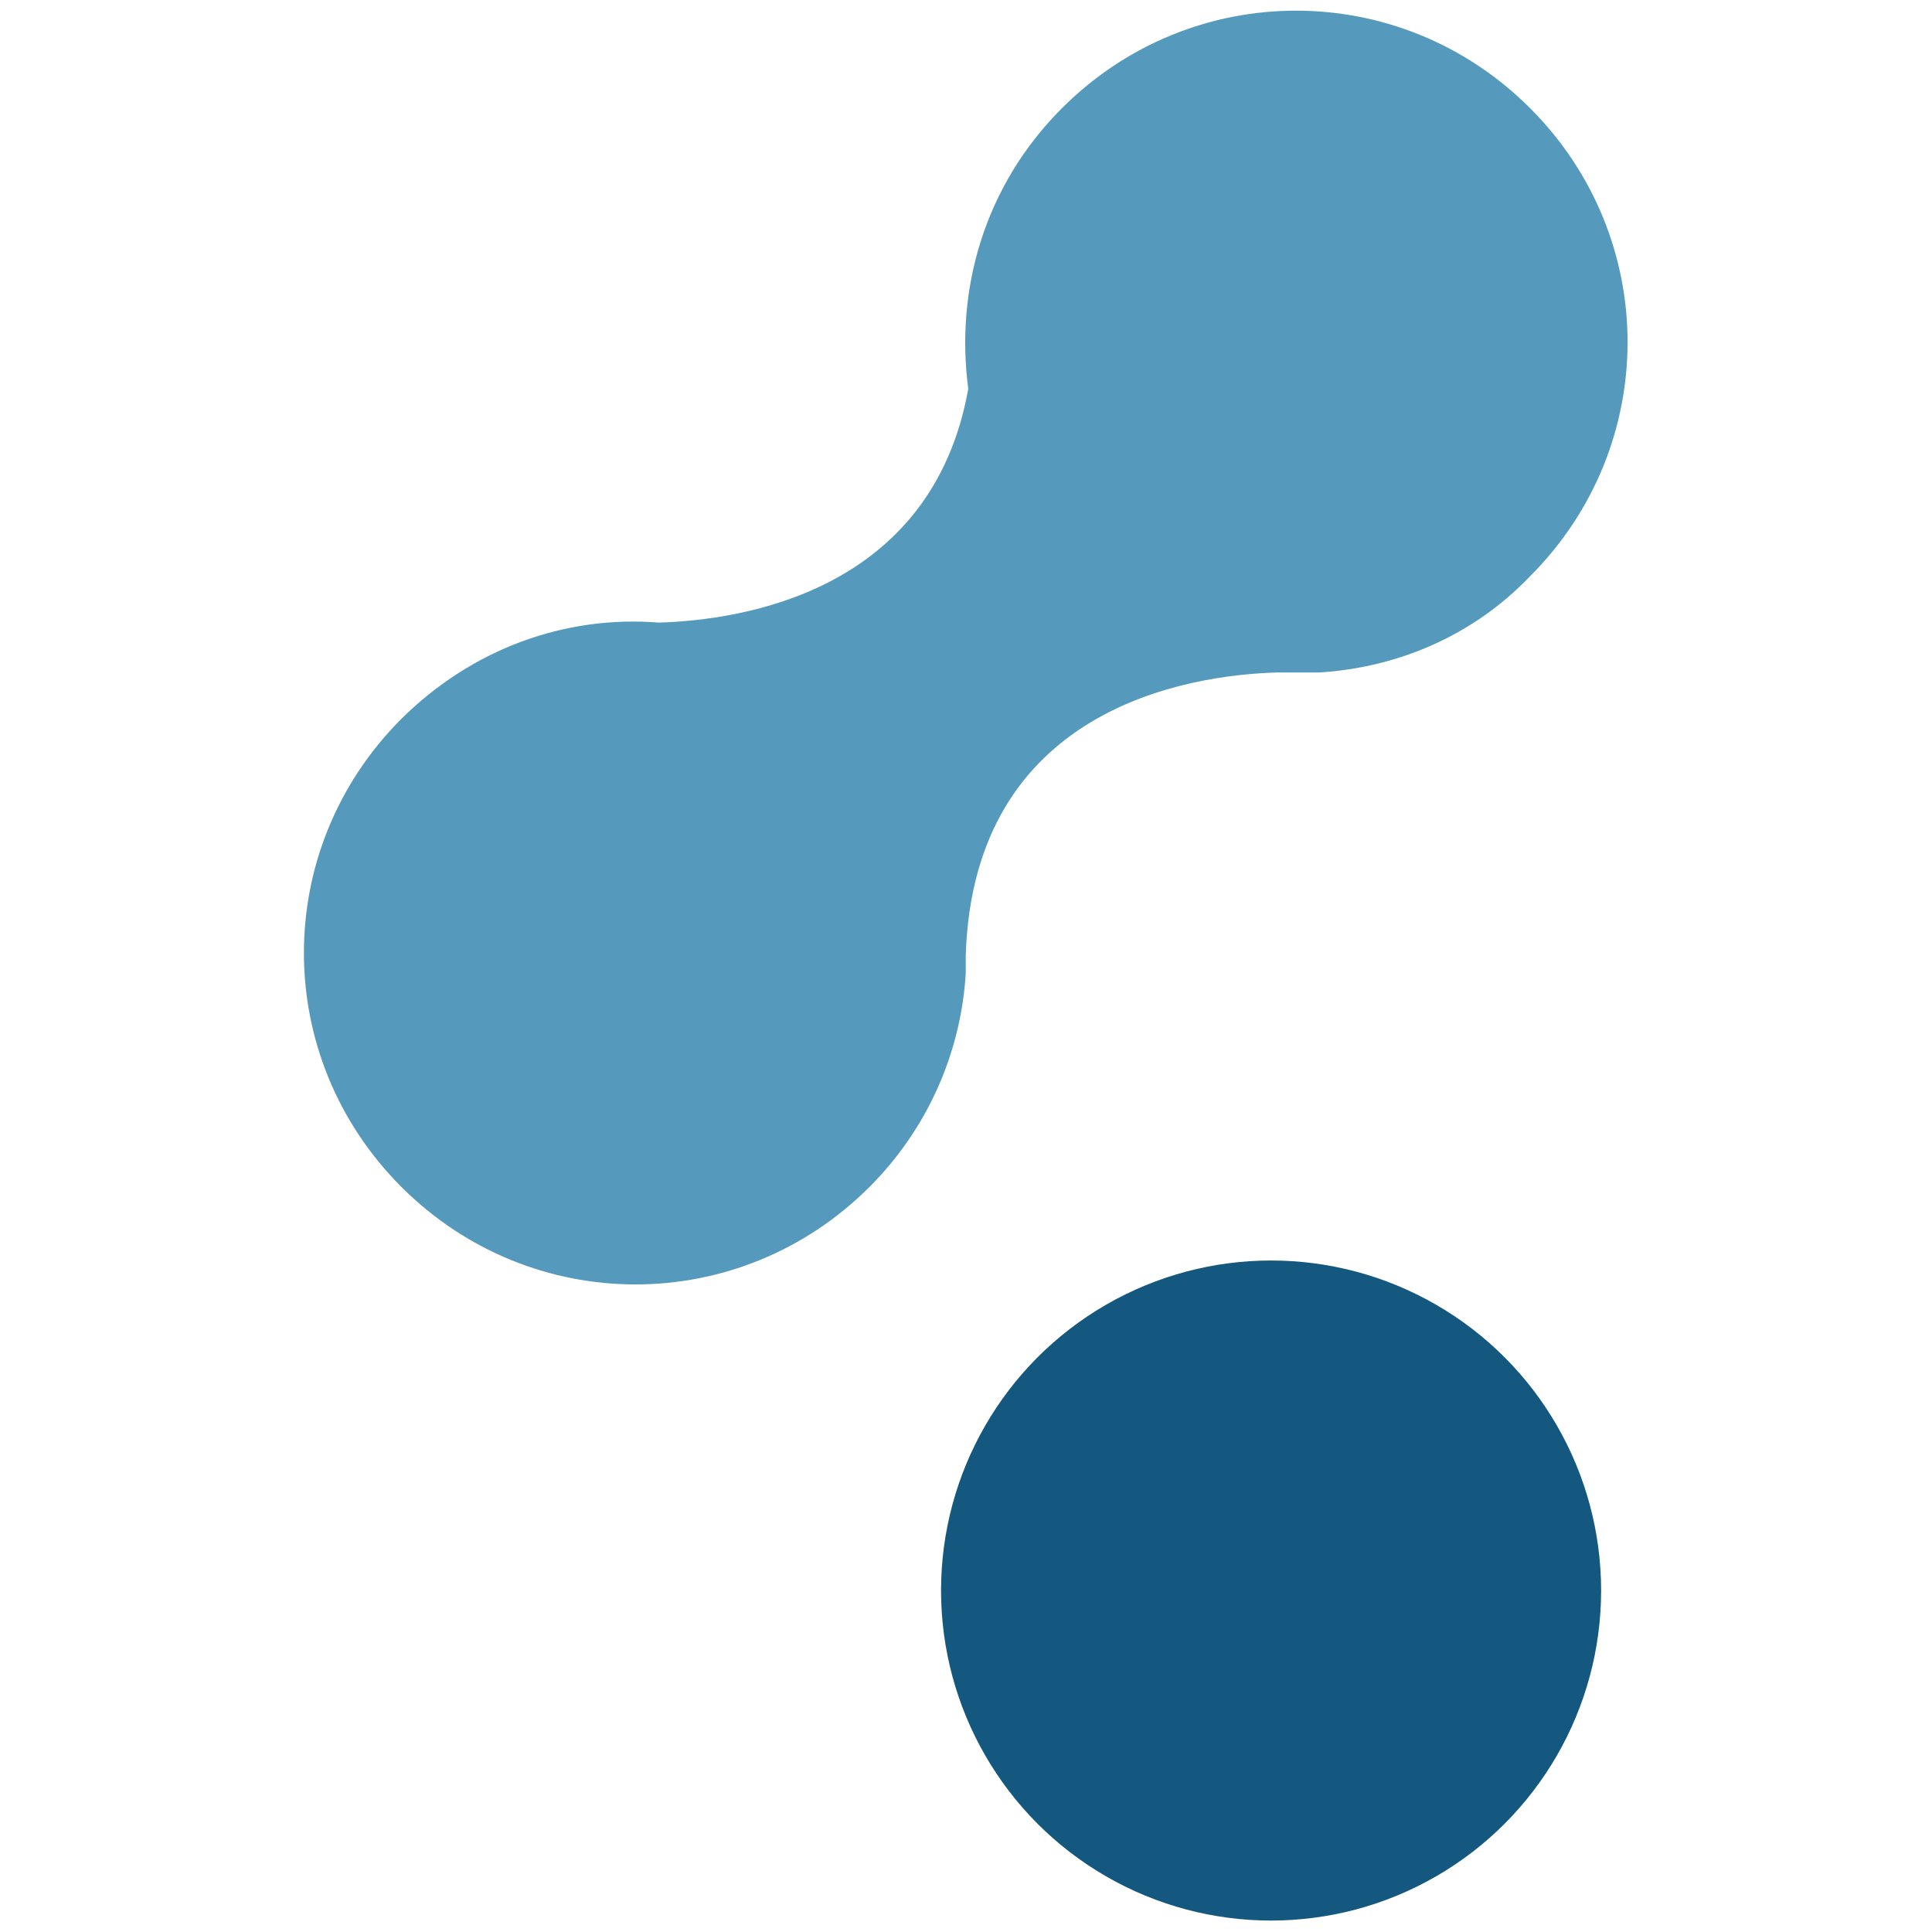
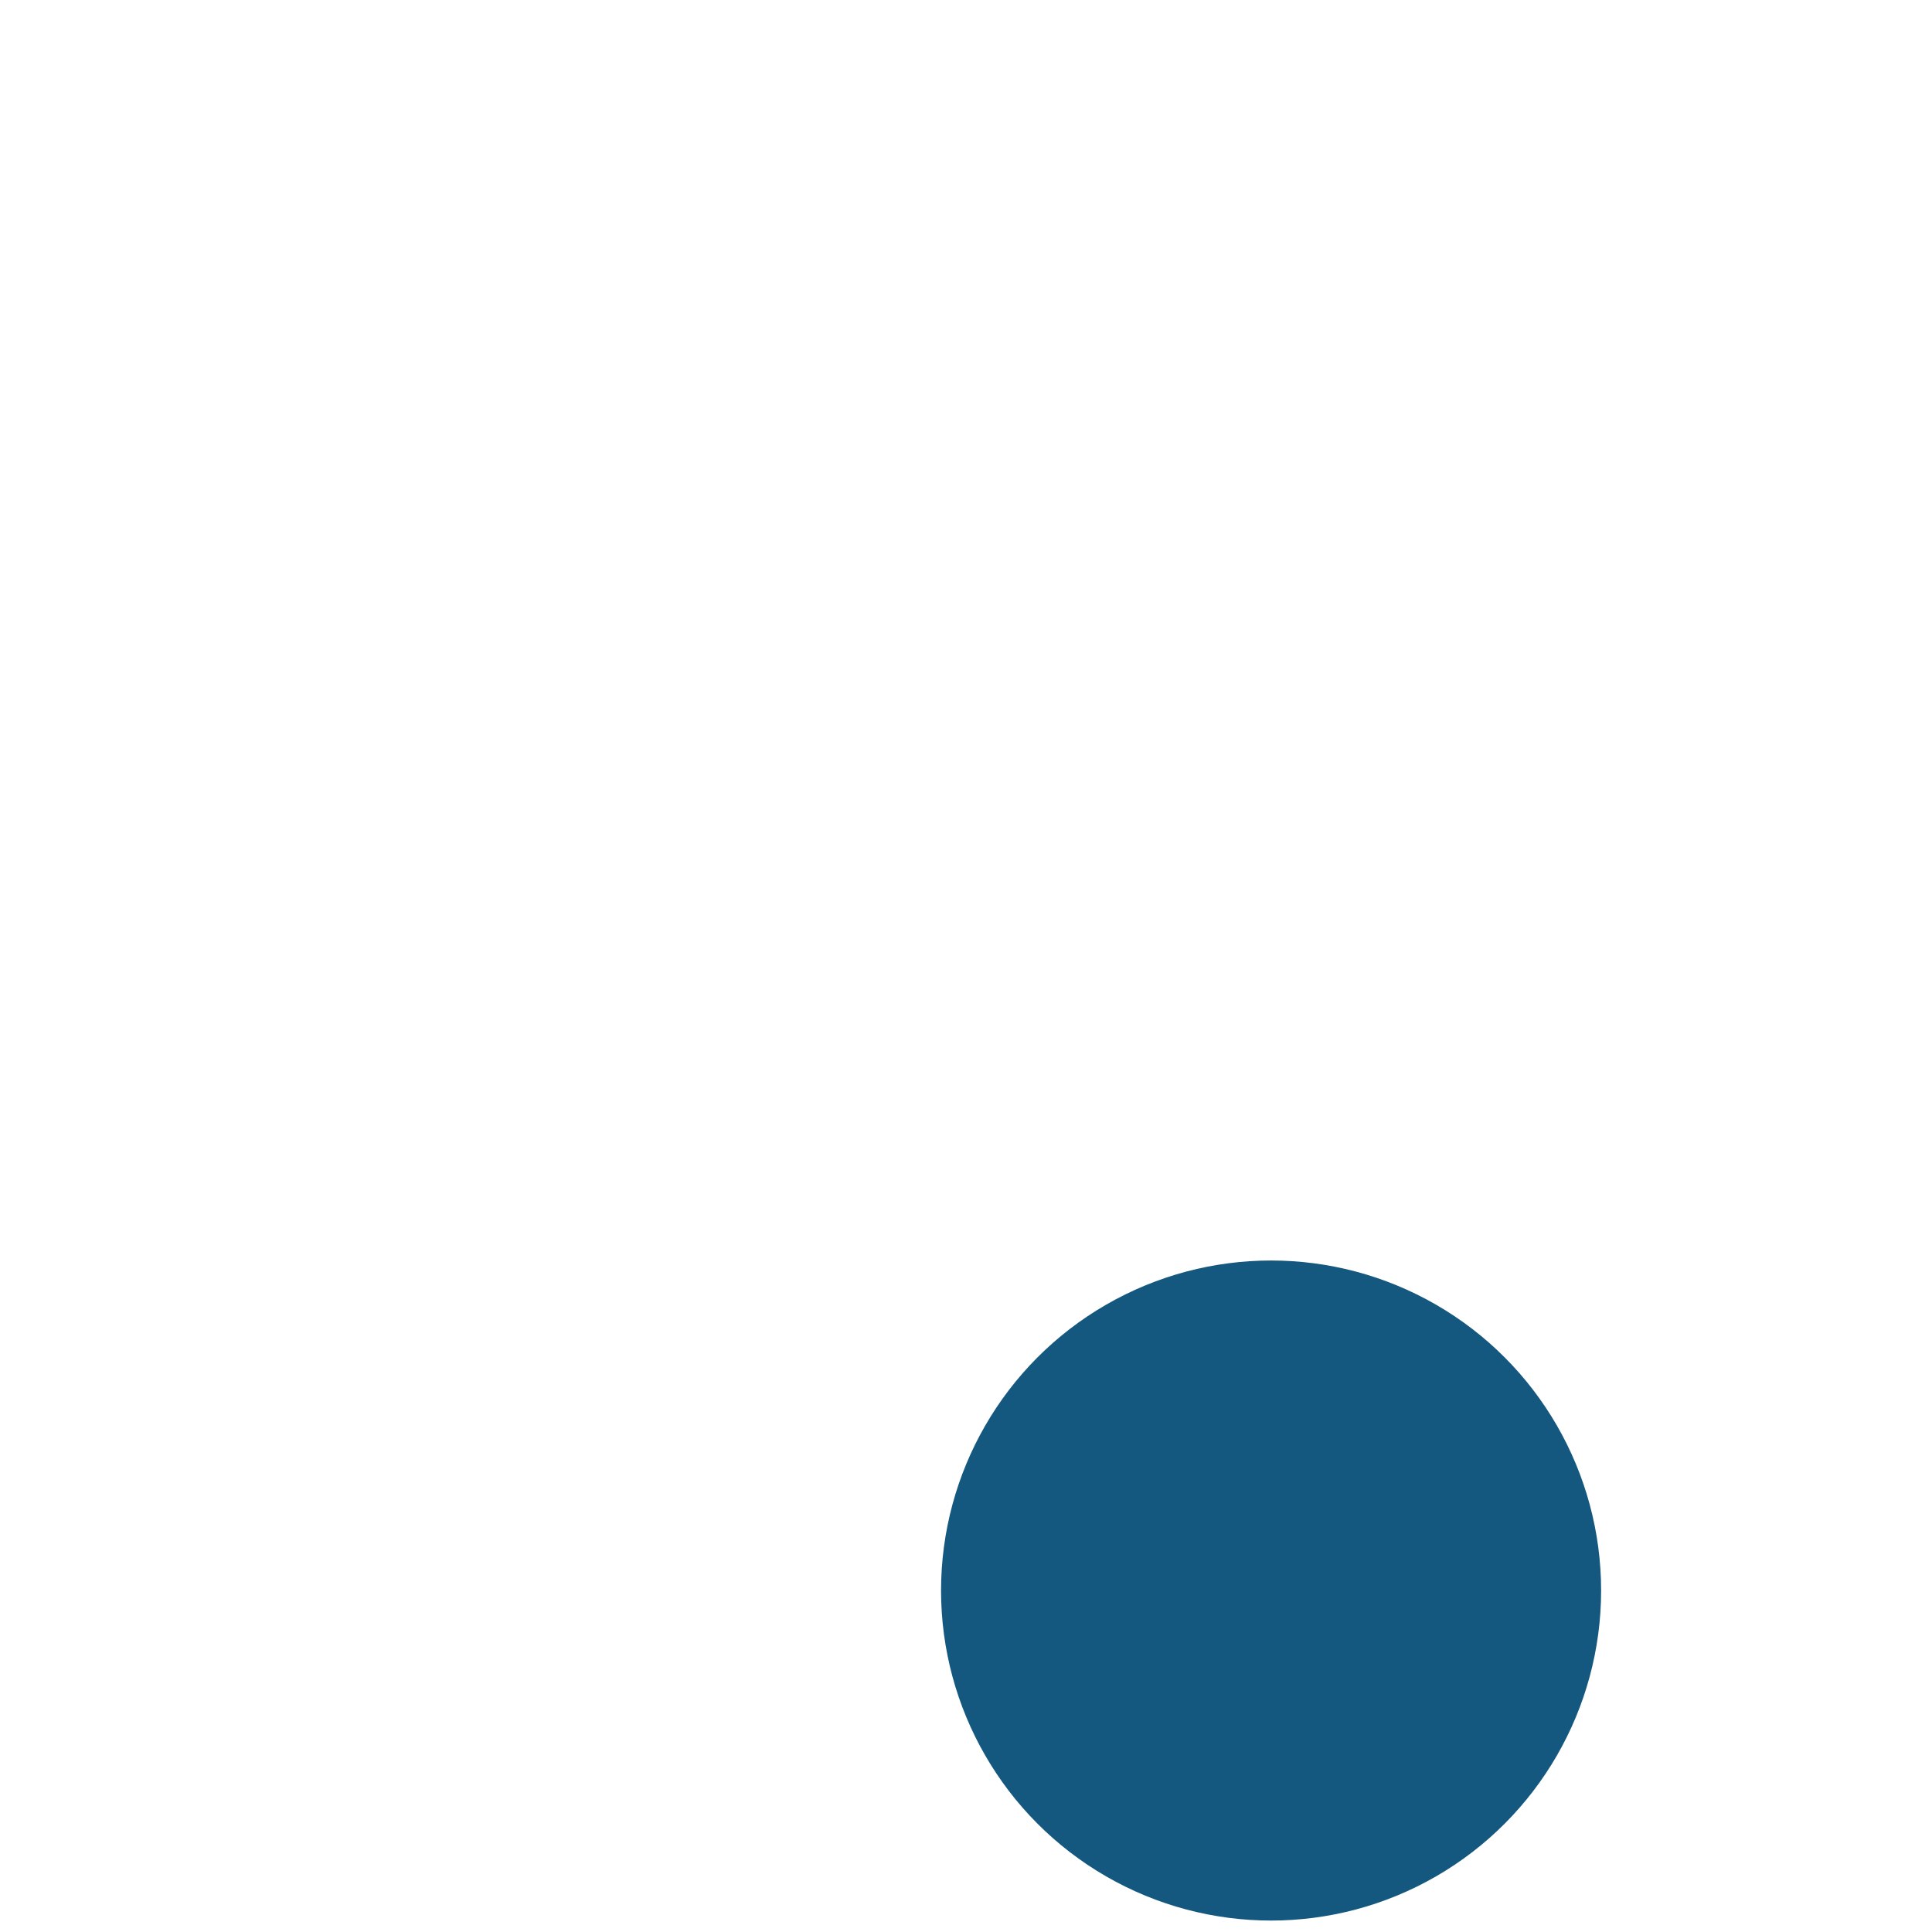
<svg xmlns="http://www.w3.org/2000/svg" version="1.1" id="Layer_1" x="0px" y="0px" viewBox="0 0 1000 1000" style="enable-background:new 0 0 1000 1000;" xml:space="preserve">
  <style type="text/css">
	.st0{fill:#14587F;}
	.st1{fill:#559ABC;}
</style>
  <g transform="matrix(2.608 0 0 2.608 -16.259 -46.251)">
    <circle class="st0" cx="258.5" cy="333.4" r="65.5" />
-     <path class="st1" d="M259.9,151.2h8.2c15.5-1,30.4-7.2,41.8-19.1c25.8-25.8,25.8-67.1,0-92.9s-67.1-25.8-92.9,0   c-15.5,15.5-21.2,36.1-18.6,55.7c-7.2,40.3-44.9,45.9-61.4,46.4c-18.6-1.5-37.1,5.2-51.1,19.1c-25.8,25.8-25.8,67.1,0,92.9   s67.1,25.8,92.9,0c11.3-11.3,18.1-26.3,19.1-42.3v-3.6c1.5-49,43.9-55.7,61.8-56.2L259.9,151.2z" />
  </g>
</svg>